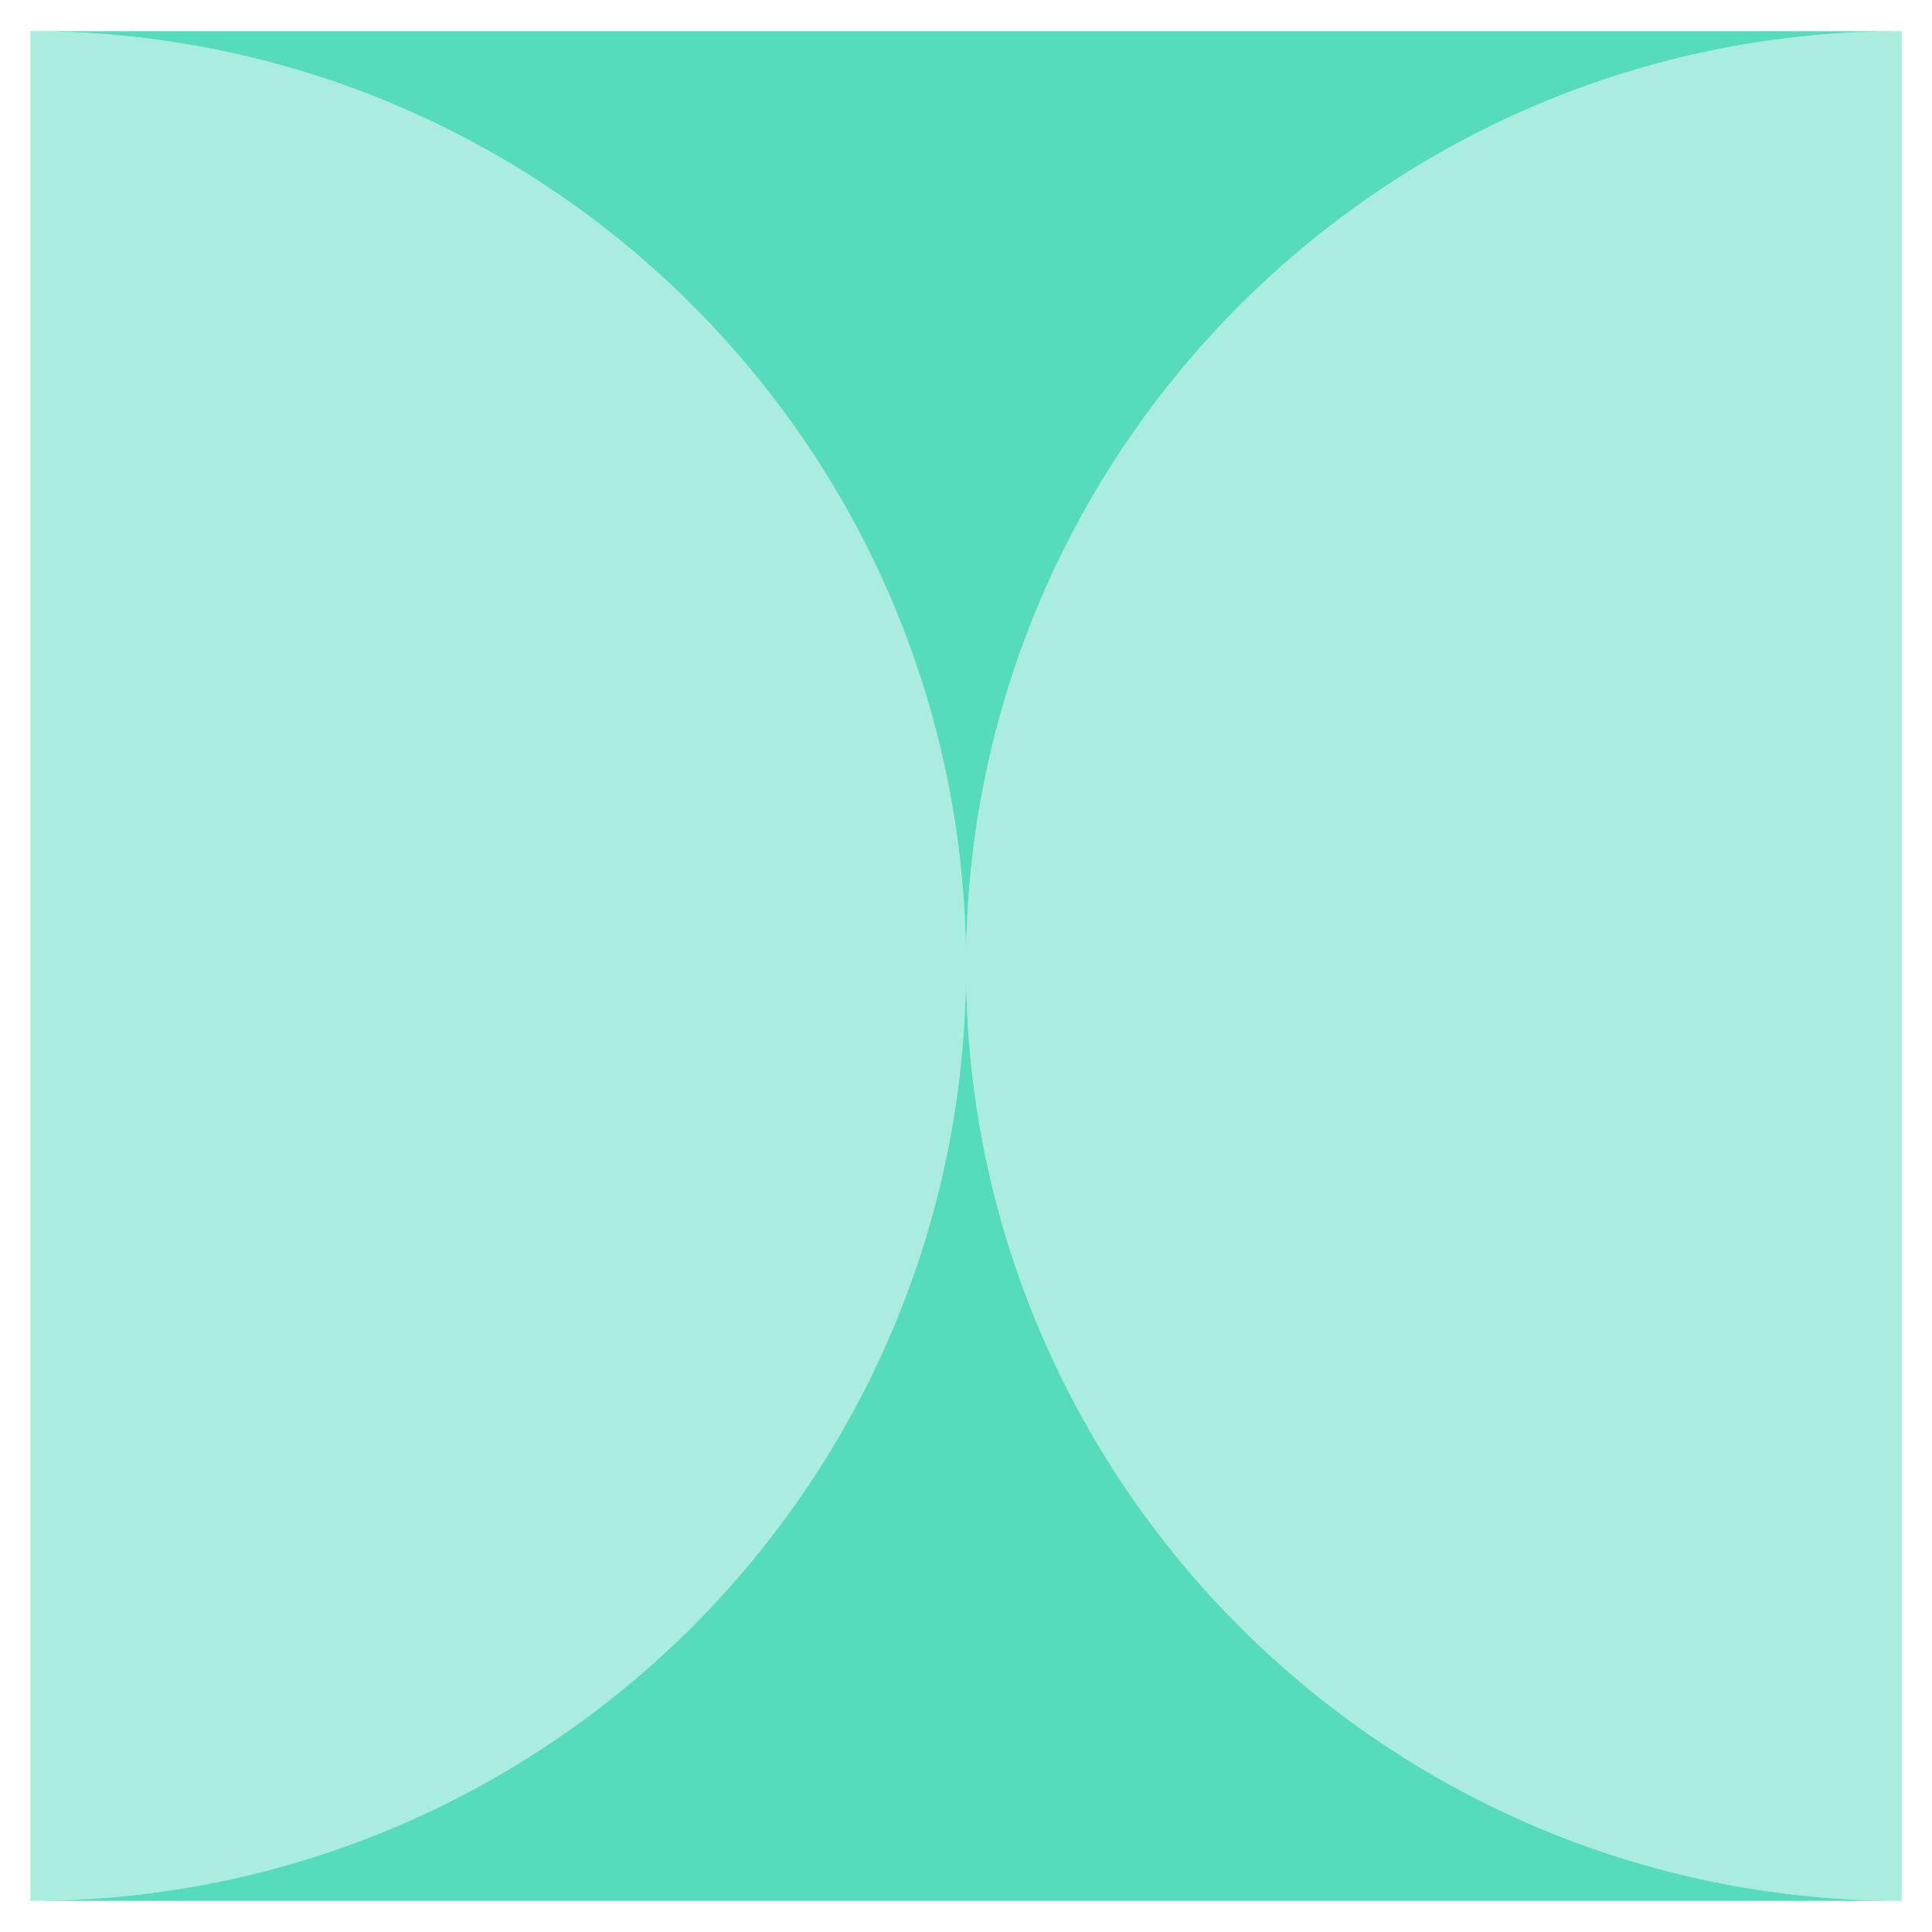
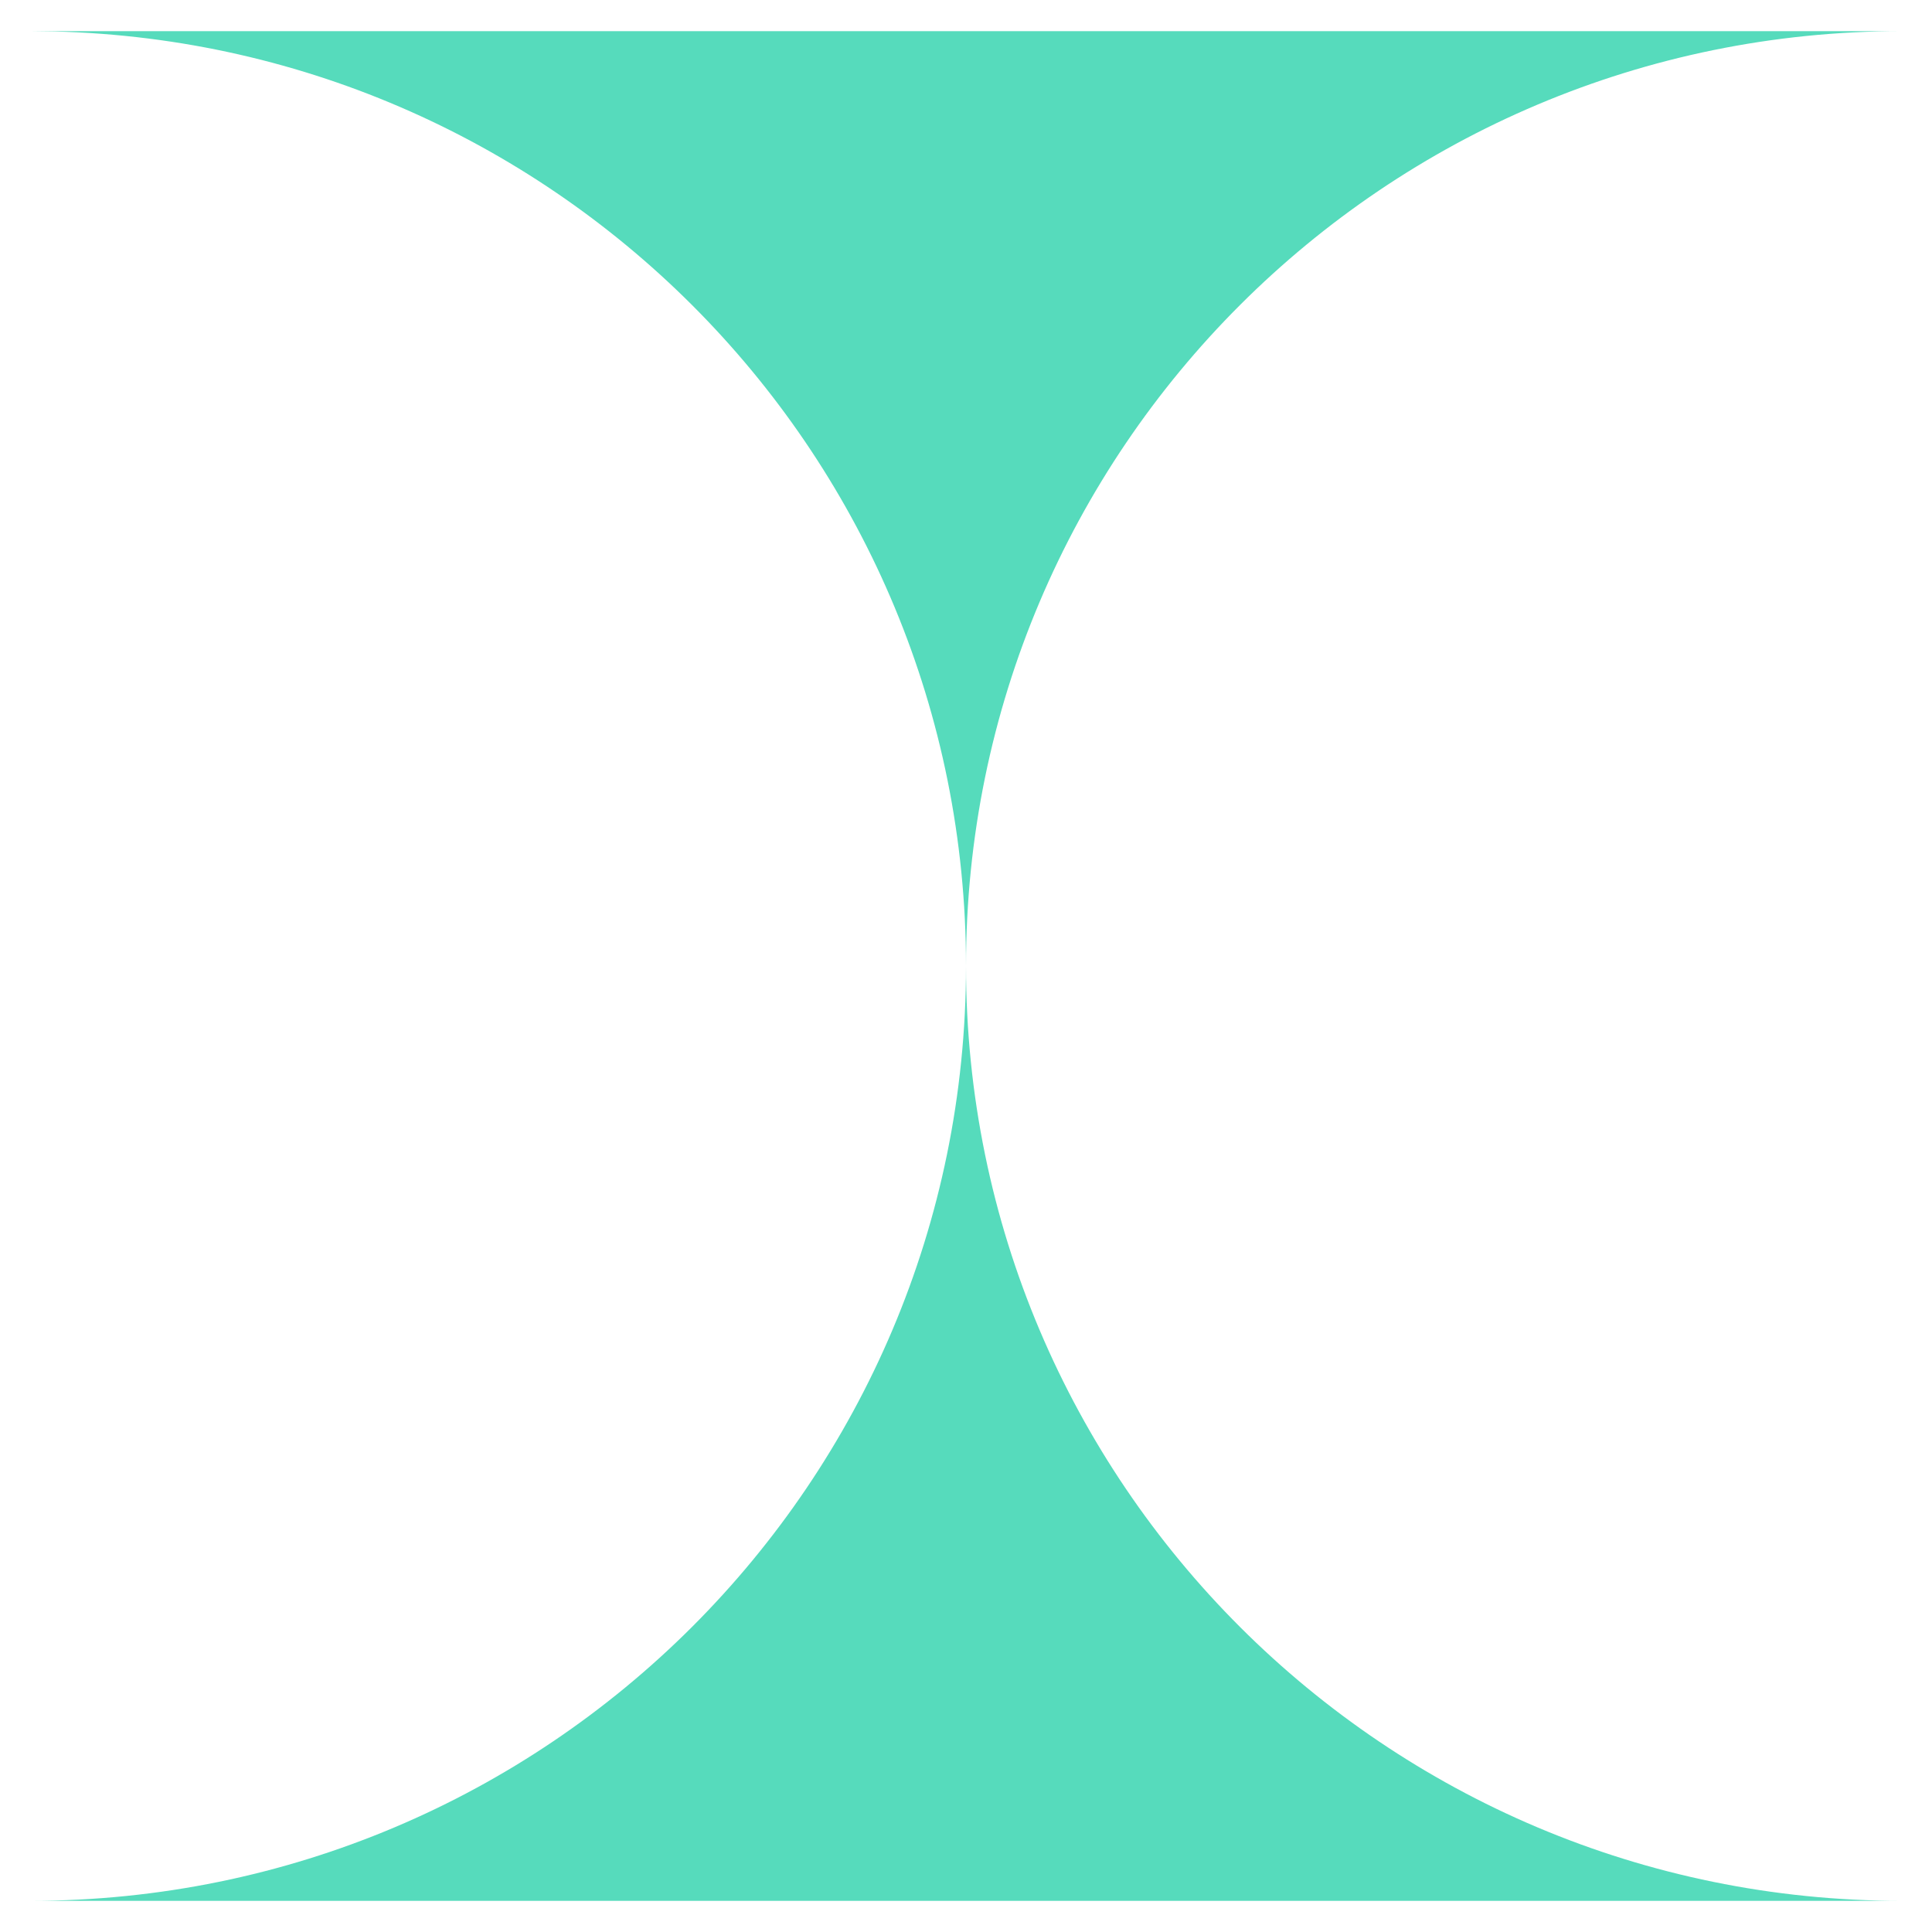
<svg xmlns="http://www.w3.org/2000/svg" width="31" height="31" viewBox="0 0 31 31" fill="none">
-   <path opacity="0.5" d="M0.874 0.505C8.987 0.71 15.5 7.345 15.5 15.5C15.5 23.784 8.778 30.5 0.486 30.5V0.5L0.874 0.505ZM30.514 30.5C22.222 30.5 15.5 23.784 15.5 15.5C15.5 7.216 22.222 0.5 30.514 0.5V30.5Z" fill="#56DBBC" />
  <path d="M30.514 0.5C22.222 0.5 15.5 7.216 15.5 15.5C15.5 23.784 22.222 30.5 30.514 30.5H0.486C8.778 30.5 15.5 23.784 15.5 15.5C15.5 7.345 8.987 0.71 0.874 0.505L0.486 0.5H30.514Z" fill="#56DBBC" />
</svg>